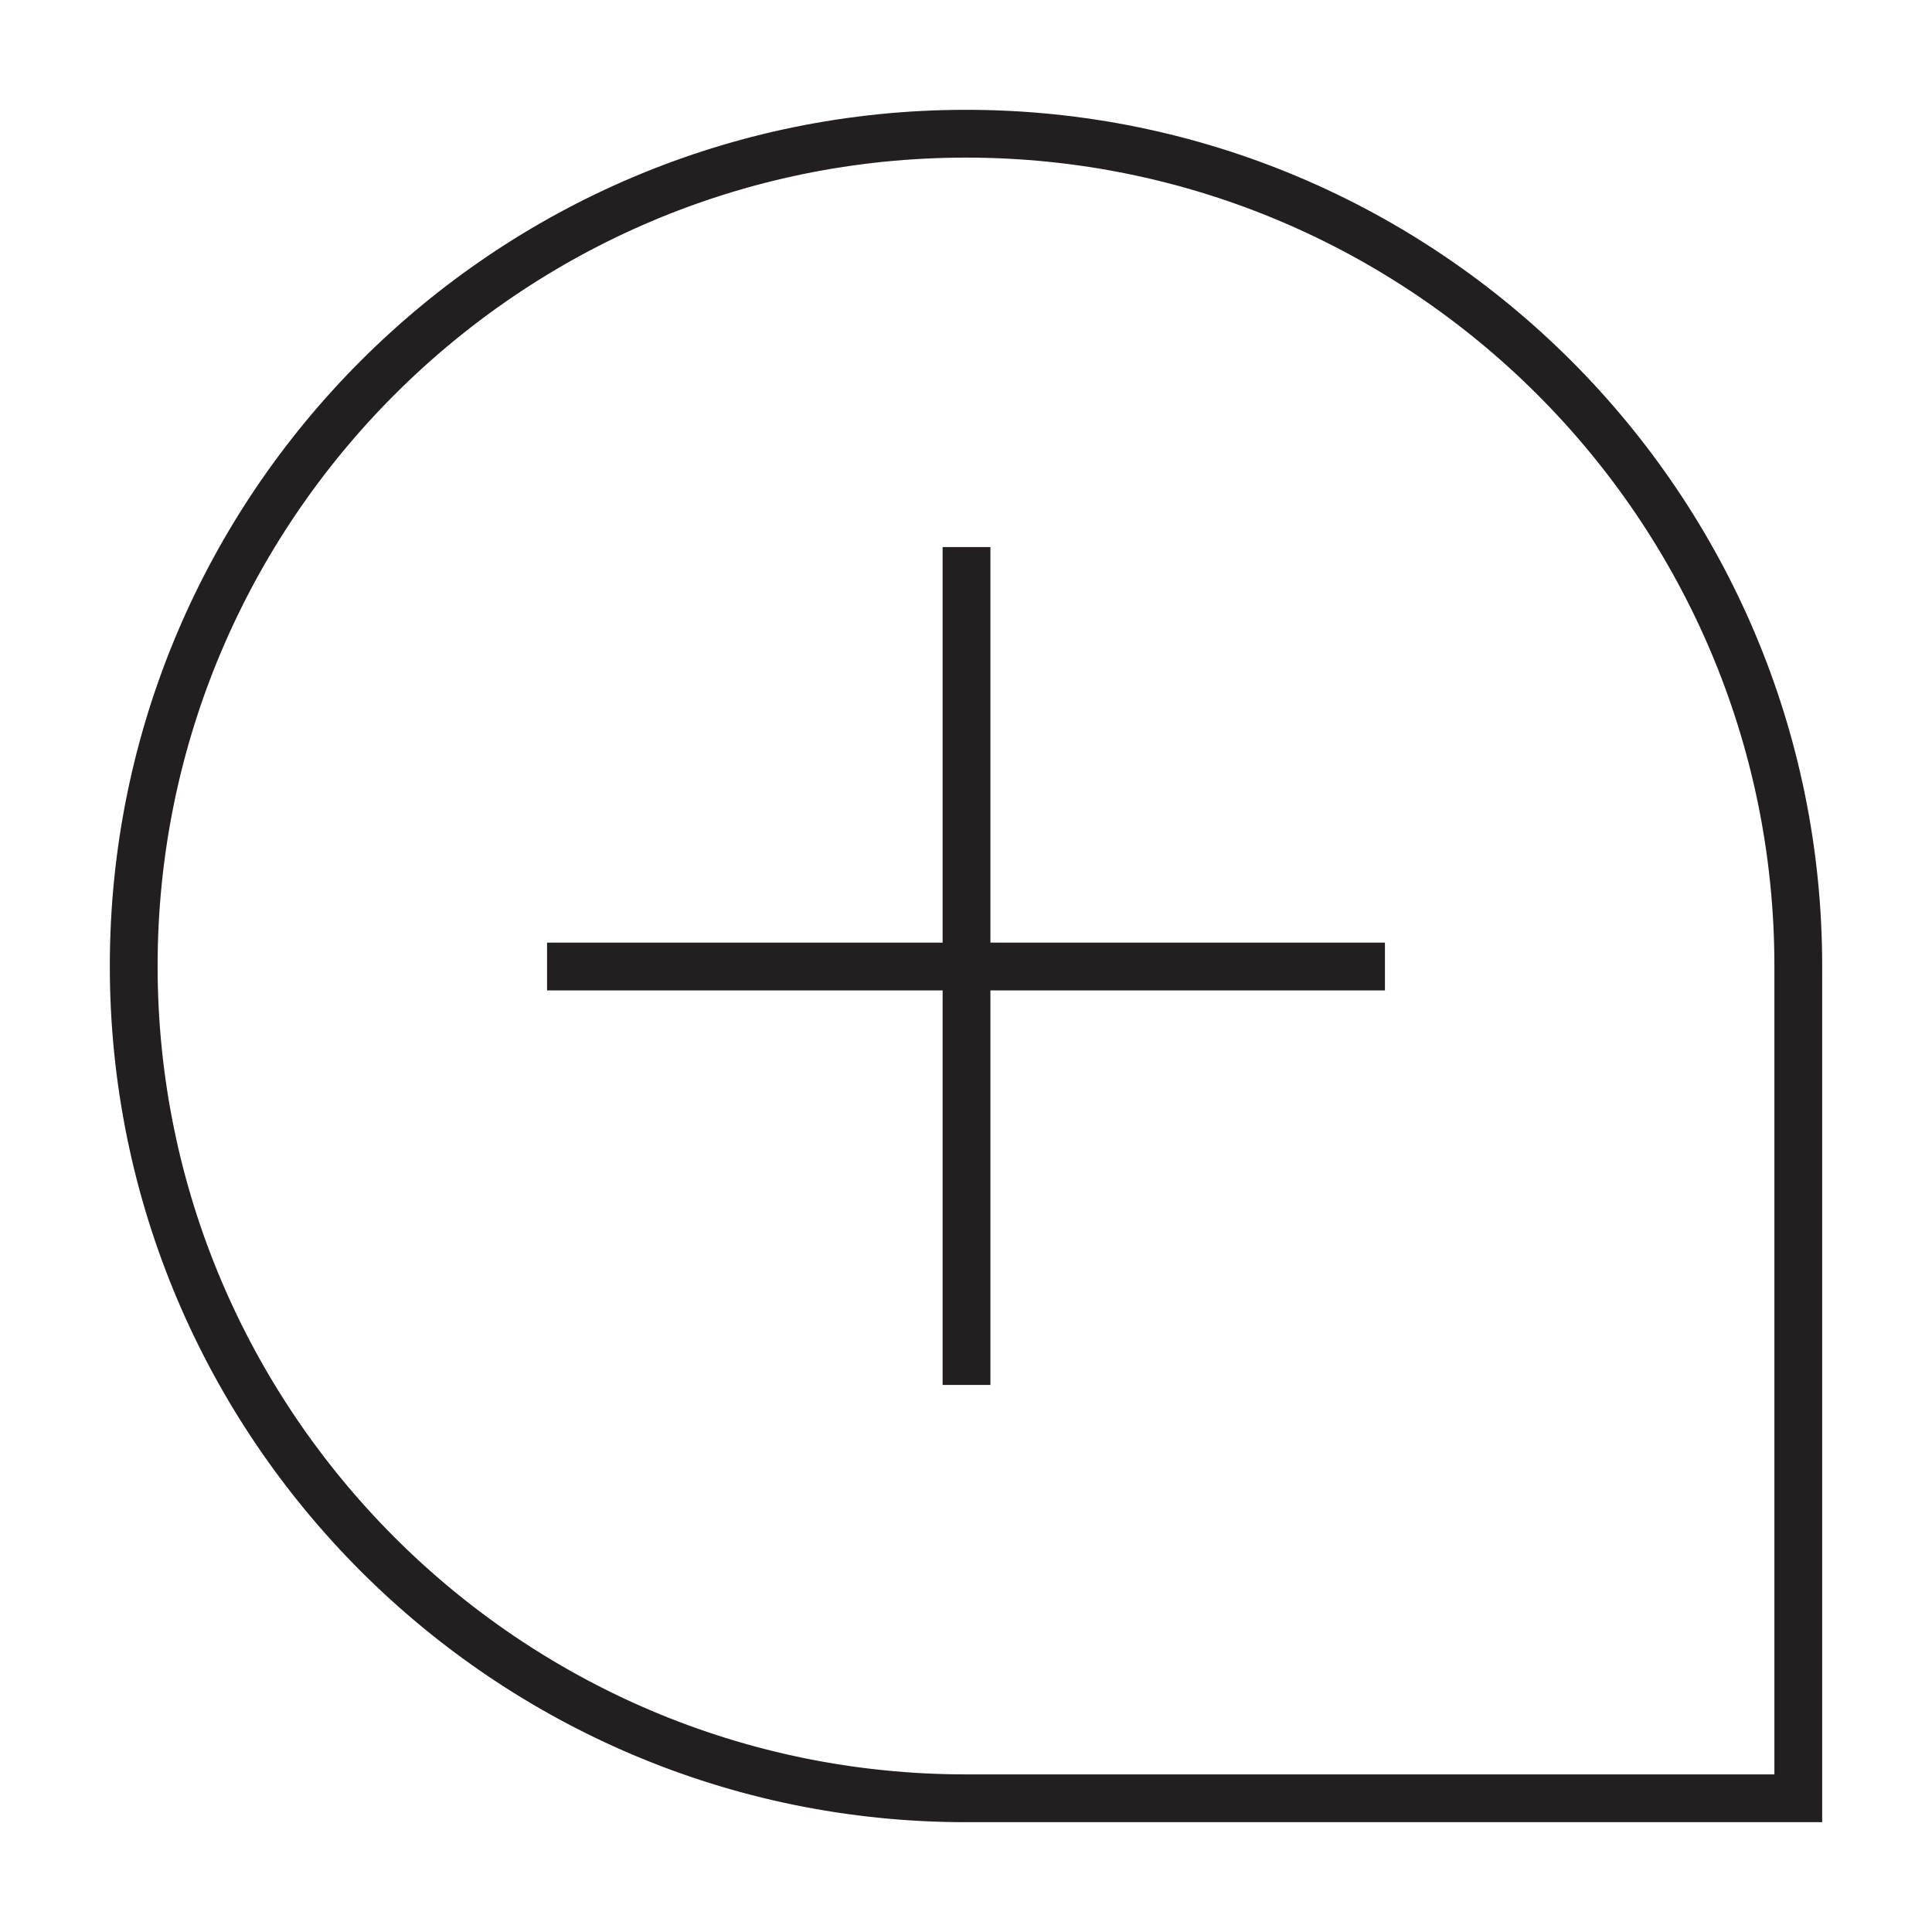
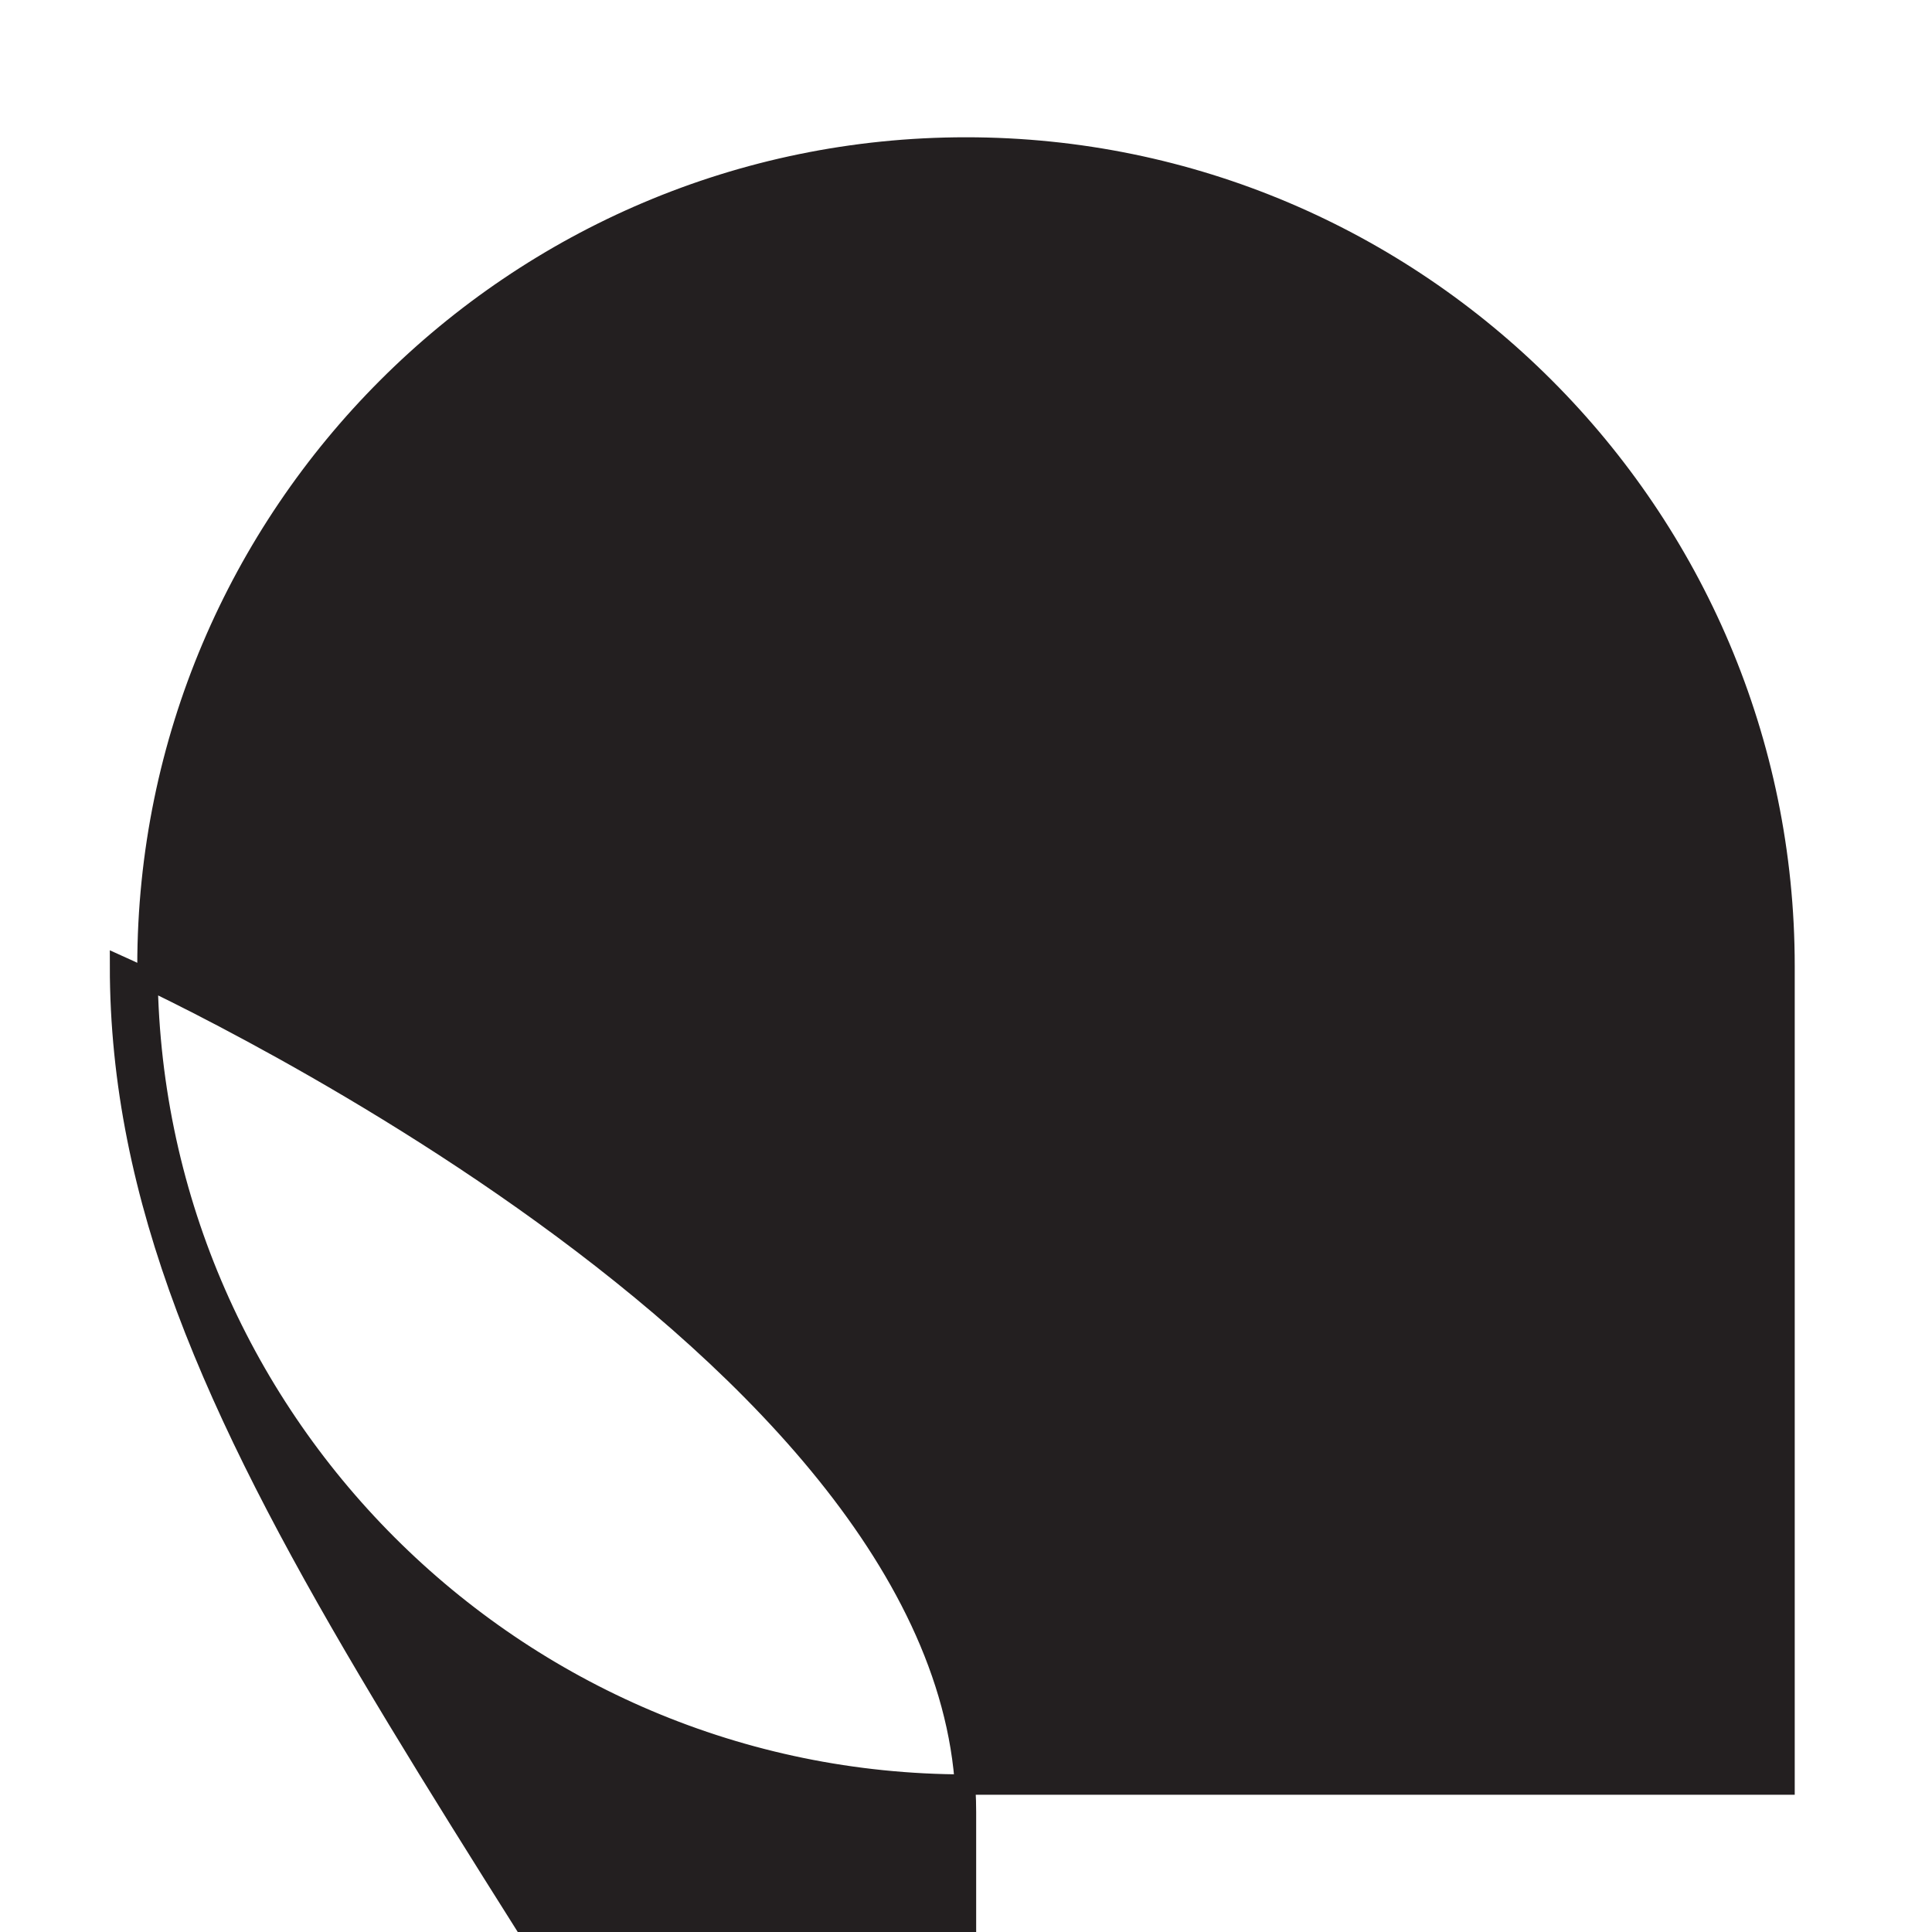
<svg xmlns="http://www.w3.org/2000/svg" id="Layer_1" x="0px" y="0px" viewBox="0 0 190 190" style="enable-background:new 0 0 190 190;" xml:space="preserve">
  <style type="text/css"> .st0{fill:#231F20;stroke:#231F20;stroke-width:2;stroke-miterlimit:10;} </style>
  <g>
    <g>
-       <path class="st0" d="M11.8,95c0-45.9,37.3-83.2,83.2-83.2s83.2,37.3,83.2,83.2v83.2H95C49.1,178.2,11.8,140.9,11.8,95z M175.5,95 c0-44.4-36.1-80.5-80.5-80.5c-44.4,0-80.5,36.1-80.5,80.5c0,44.4,36.1,80.5,80.5,80.5h80.5V95z" />
+       <path class="st0" d="M11.8,95s83.2,37.3,83.2,83.2v83.2H95C49.1,178.2,11.8,140.9,11.8,95z M175.5,95 c0-44.4-36.1-80.5-80.5-80.5c-44.4,0-80.5,36.1-80.5,80.5c0,44.4,36.1,80.5,80.5,80.5h80.5V95z" />
    </g>
    <g>
      <g>
        <rect x="54.8" y="93.7" class="st0" width="80.4" height="2.7" />
      </g>
      <g>
-         <rect x="93.7" y="54.8" class="st0" width="2.7" height="80.4" />
-       </g>
+         </g>
    </g>
  </g>
</svg>